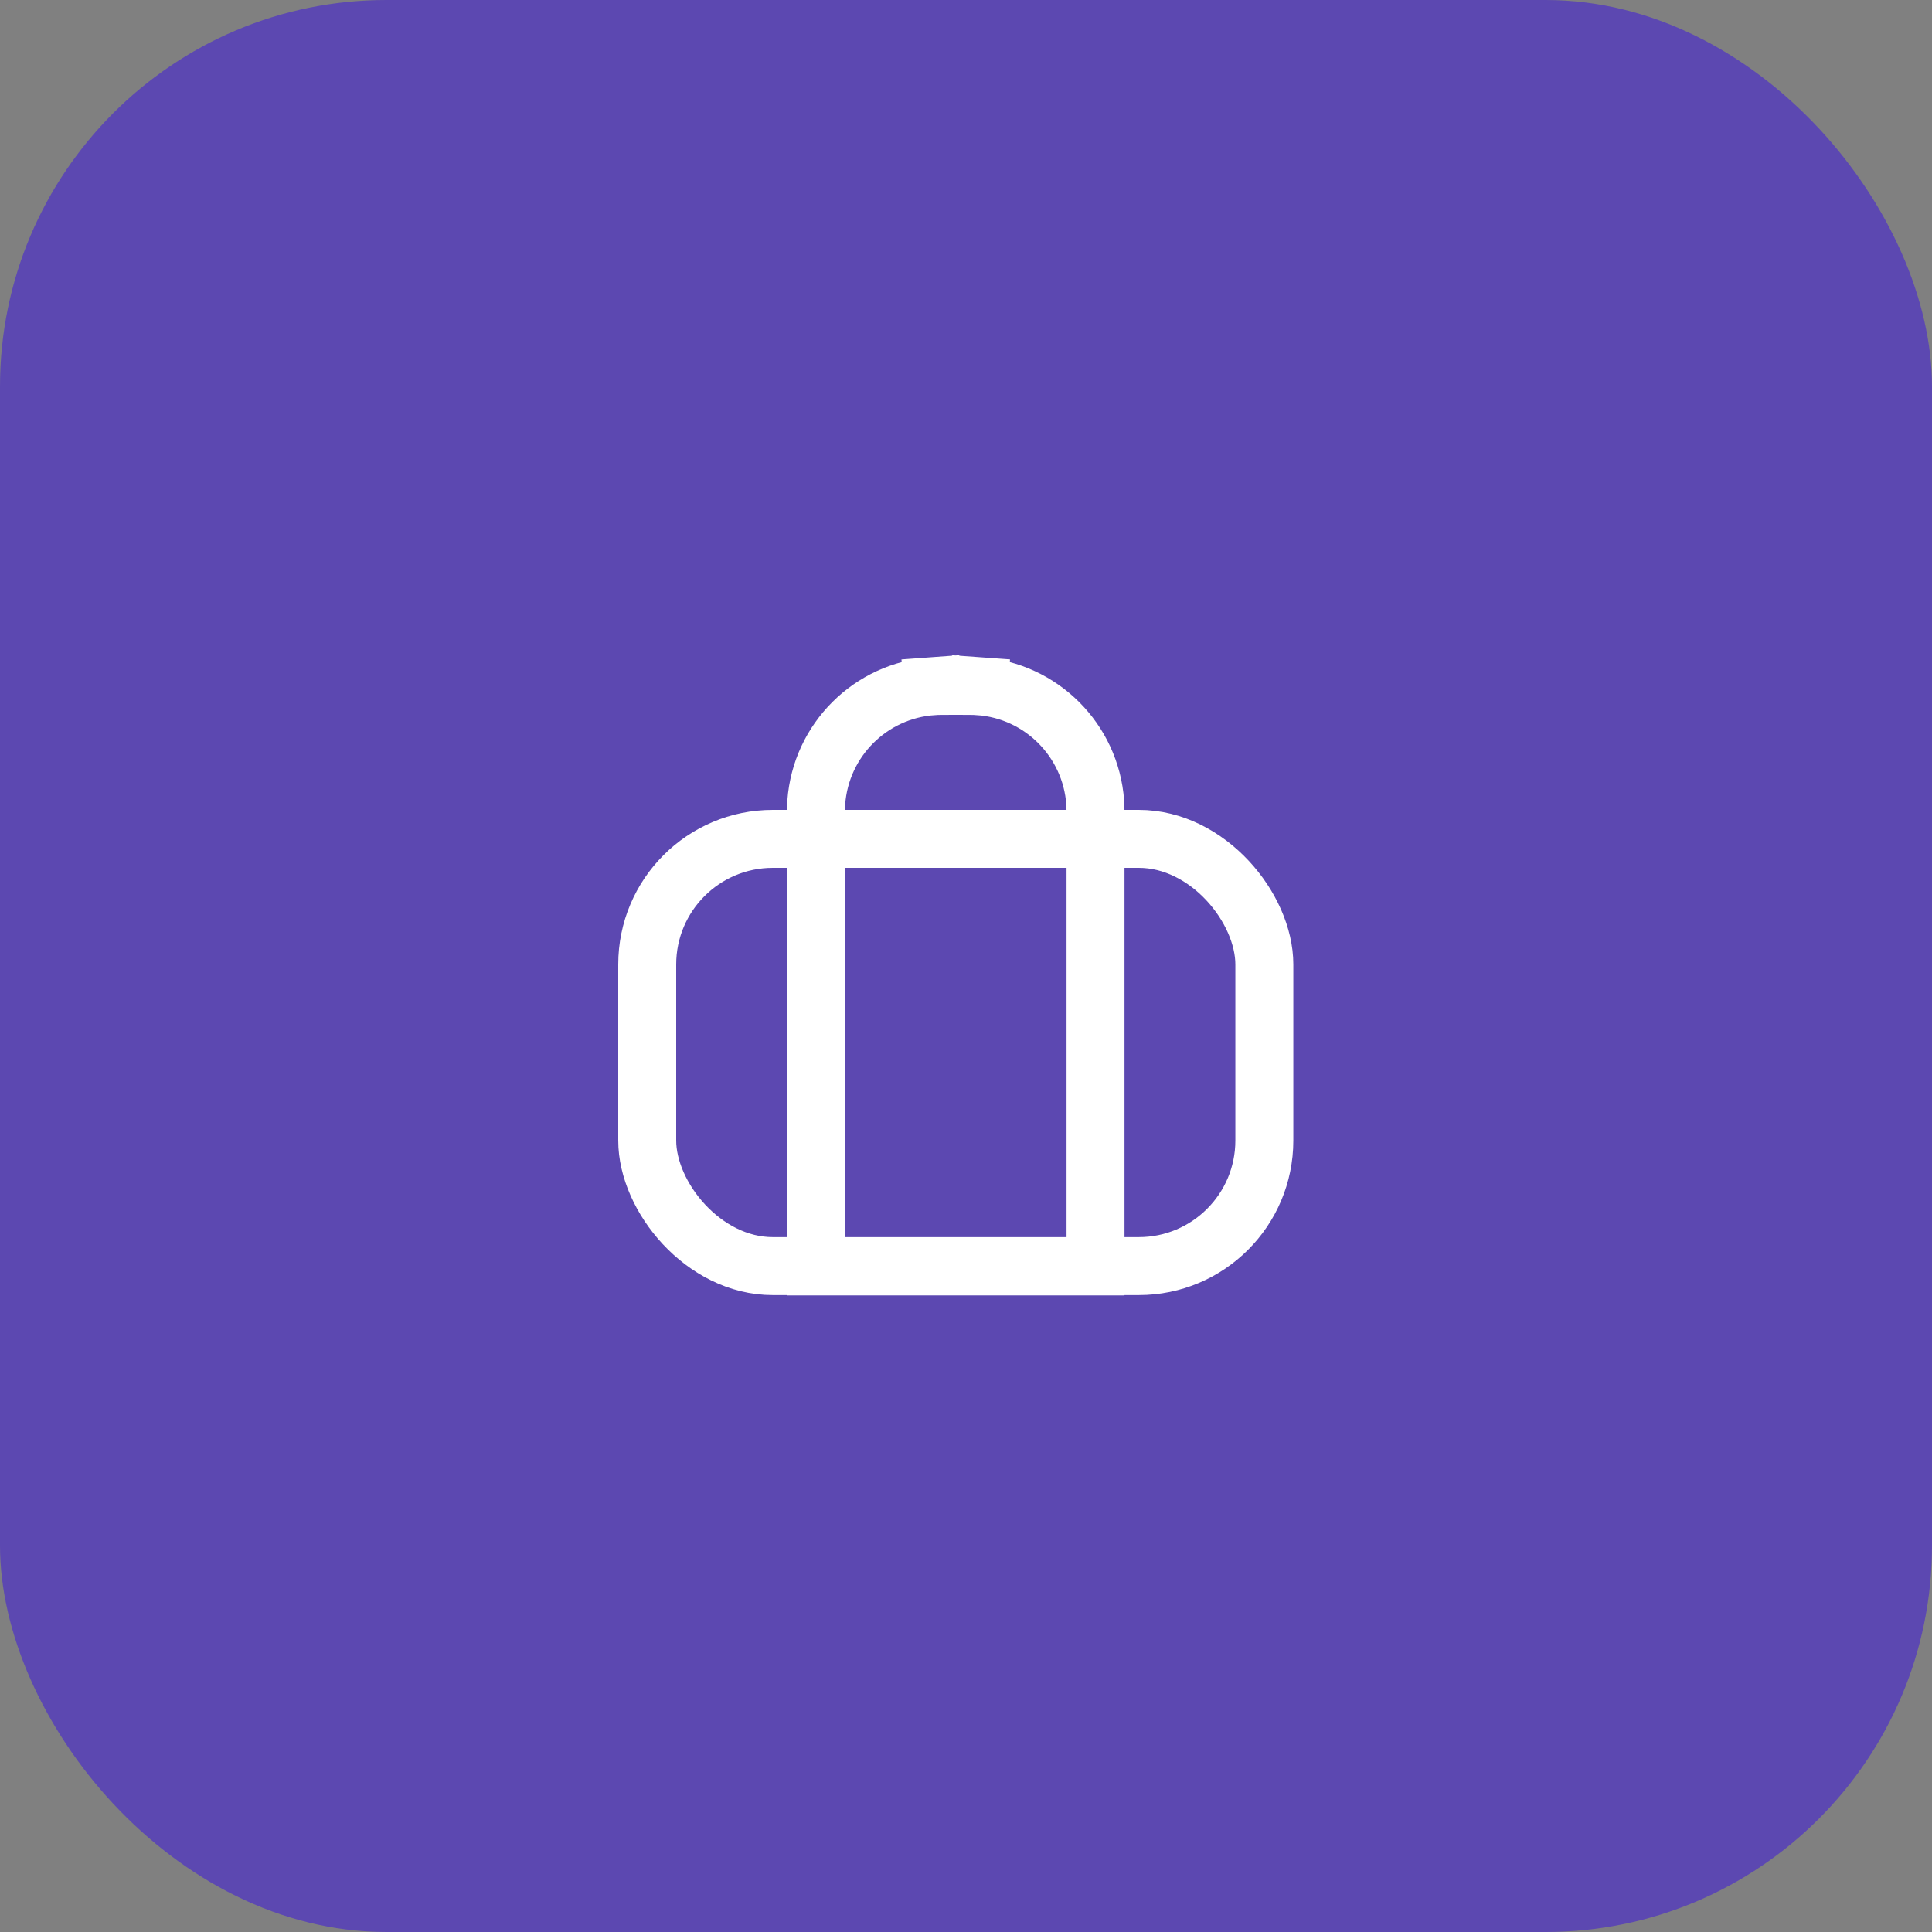
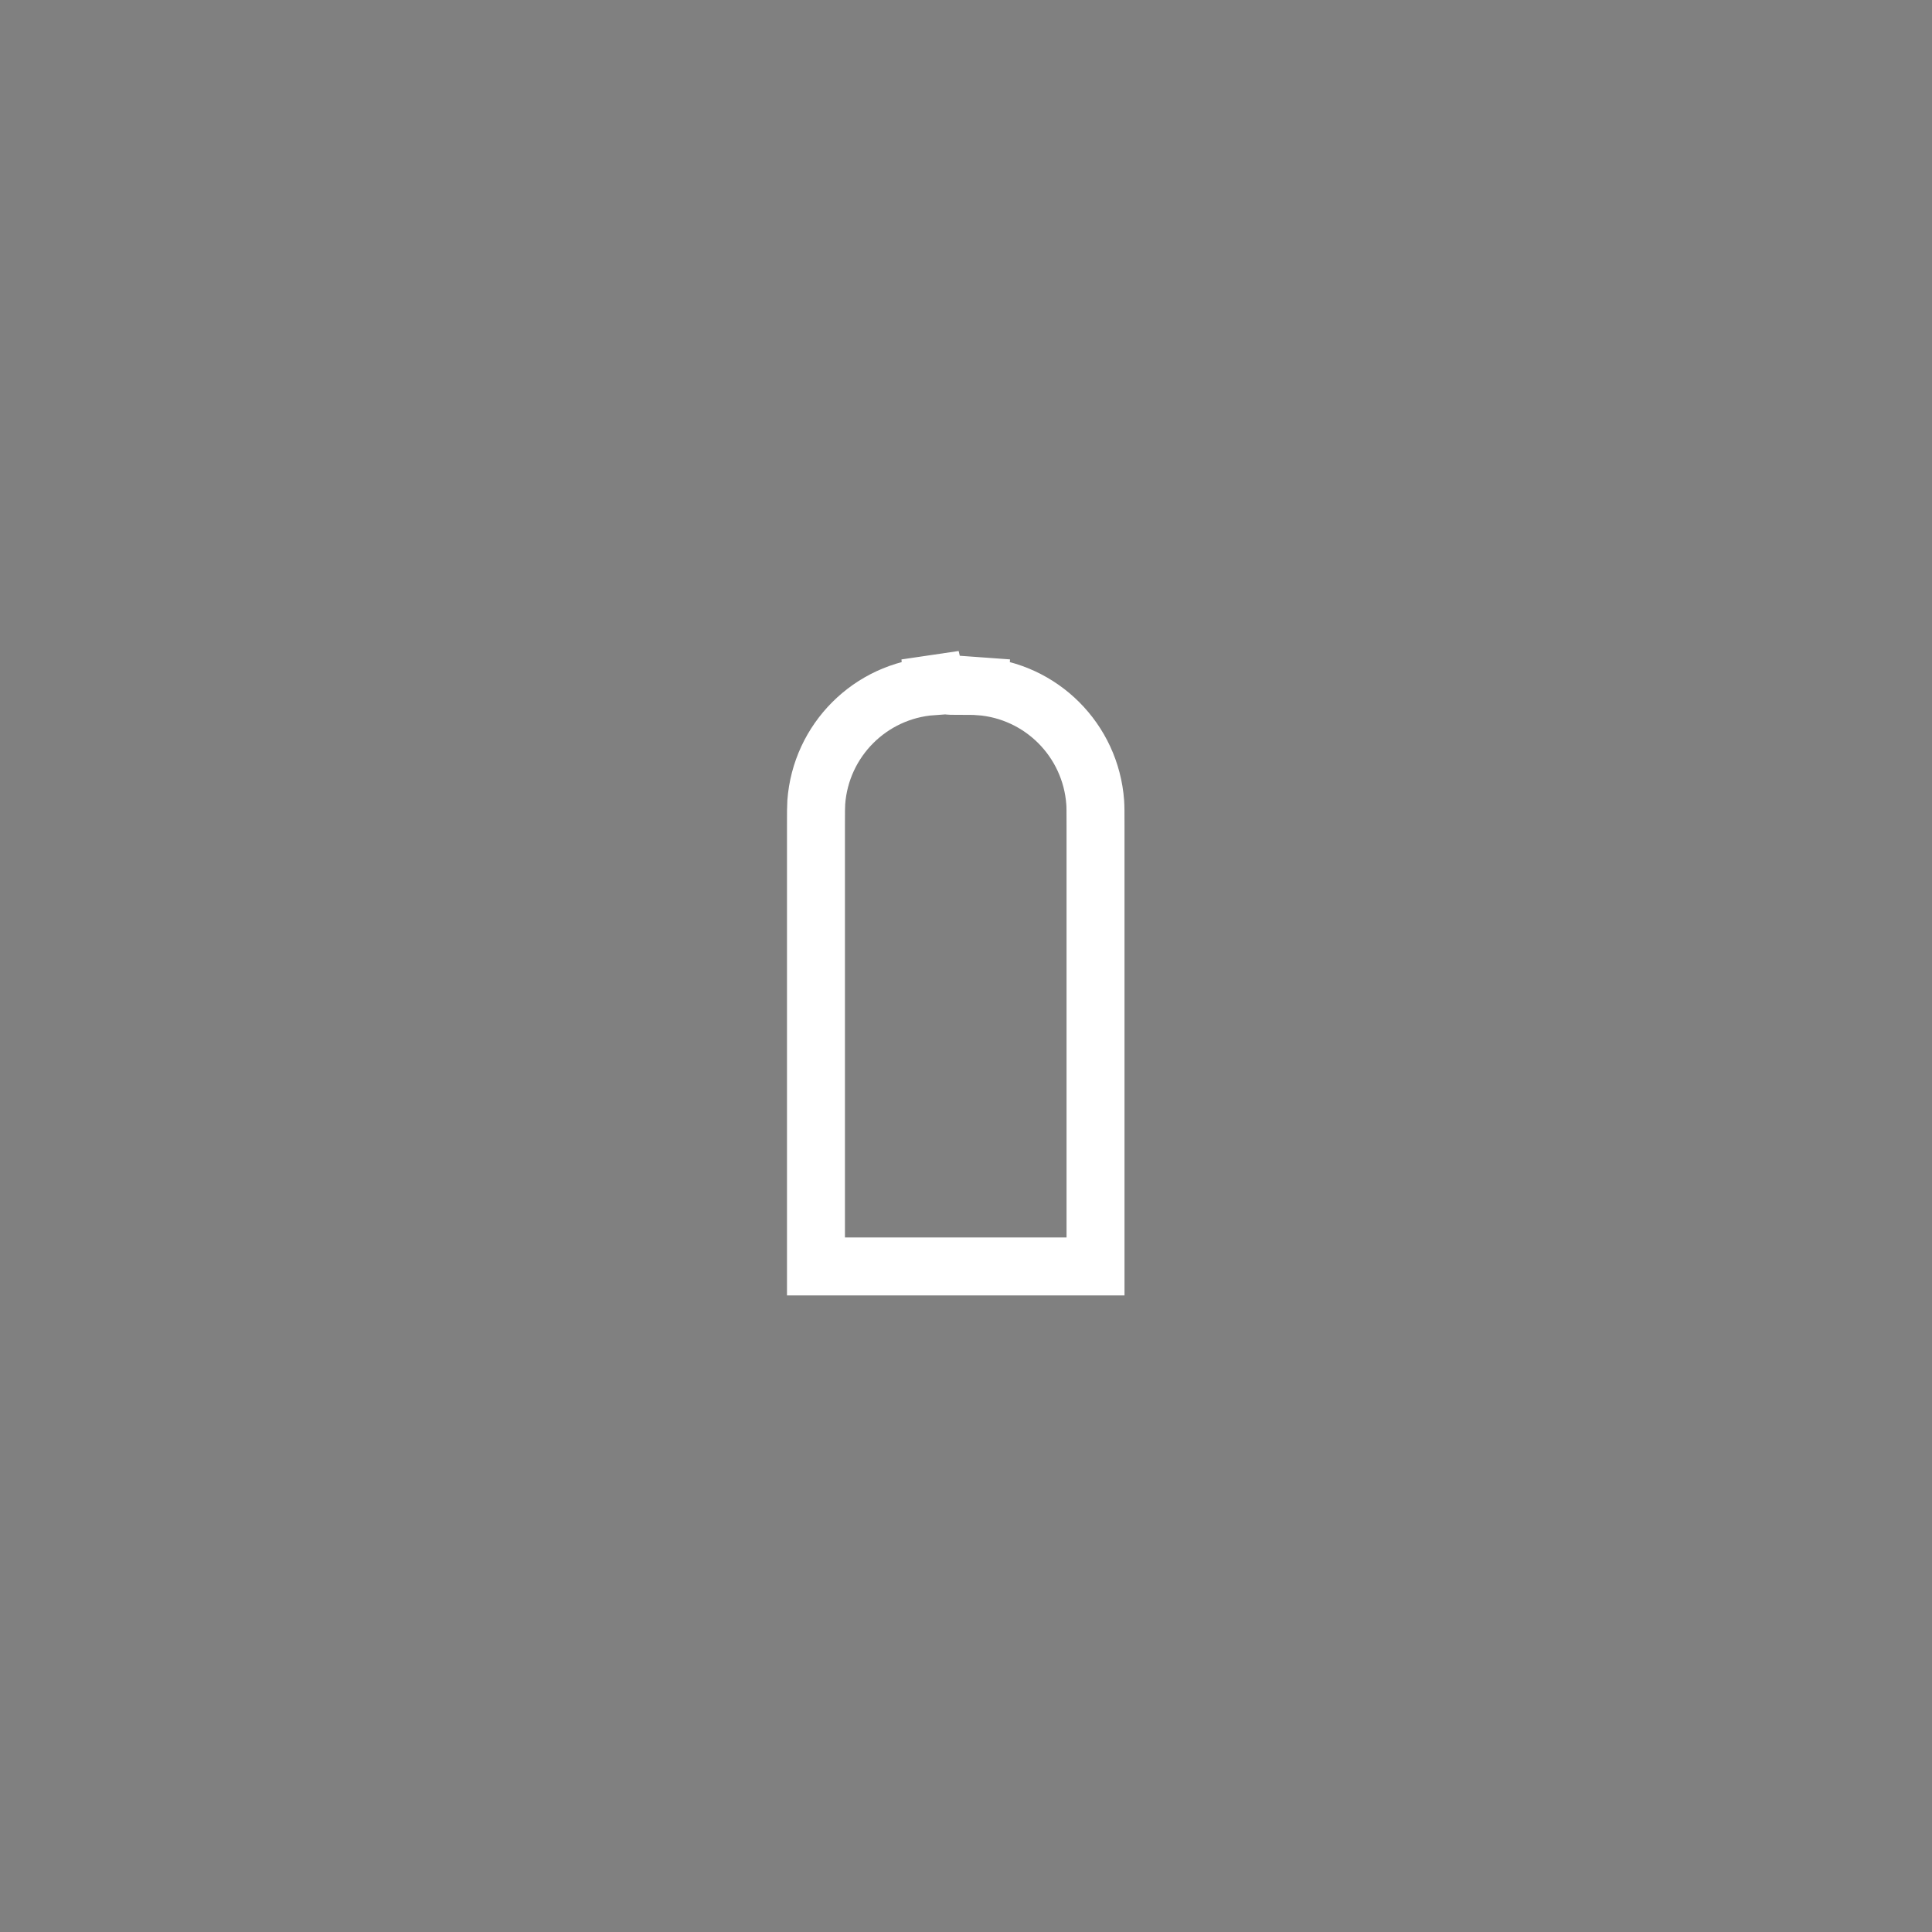
<svg xmlns="http://www.w3.org/2000/svg" width="50" height="50" viewBox="0 0 50 50" fill="none">
  <rect x="0" y="0" width="50" height="50" fill="#808080" stroke="none" />
-   <rect width="50" height="50" rx="10" fill="#4E31C6" fill-opacity="0.7" />
-   <rect x="32.721" y="32.767" width="15.971" height="11.057" rx="3.25" transform="rotate(-180 32.721 32.767)" stroke="white" stroke-width="1.5" />
-   <path d="M24.133 17.759L24.078 17.011L24.133 17.759C24.243 17.751 24.38 17.75 24.735 17.75C25.089 17.75 25.227 17.751 25.337 17.759L25.391 17.011L25.337 17.759C26.947 17.875 28.227 19.156 28.344 20.766C28.352 20.876 28.352 21.014 28.352 21.368L28.352 32.775L21.117 32.775L21.117 21.368C21.117 21.014 21.118 20.876 21.125 20.766C21.242 19.156 22.523 17.875 24.133 17.759Z" stroke="white" stroke-width="1.5" />
+   <path d="M24.133 17.759L24.078 17.011C24.243 17.751 24.38 17.75 24.735 17.75C25.089 17.75 25.227 17.751 25.337 17.759L25.391 17.011L25.337 17.759C26.947 17.875 28.227 19.156 28.344 20.766C28.352 20.876 28.352 21.014 28.352 21.368L28.352 32.775L21.117 32.775L21.117 21.368C21.117 21.014 21.118 20.876 21.125 20.766C21.242 19.156 22.523 17.875 24.133 17.759Z" stroke="white" stroke-width="1.5" />
</svg>